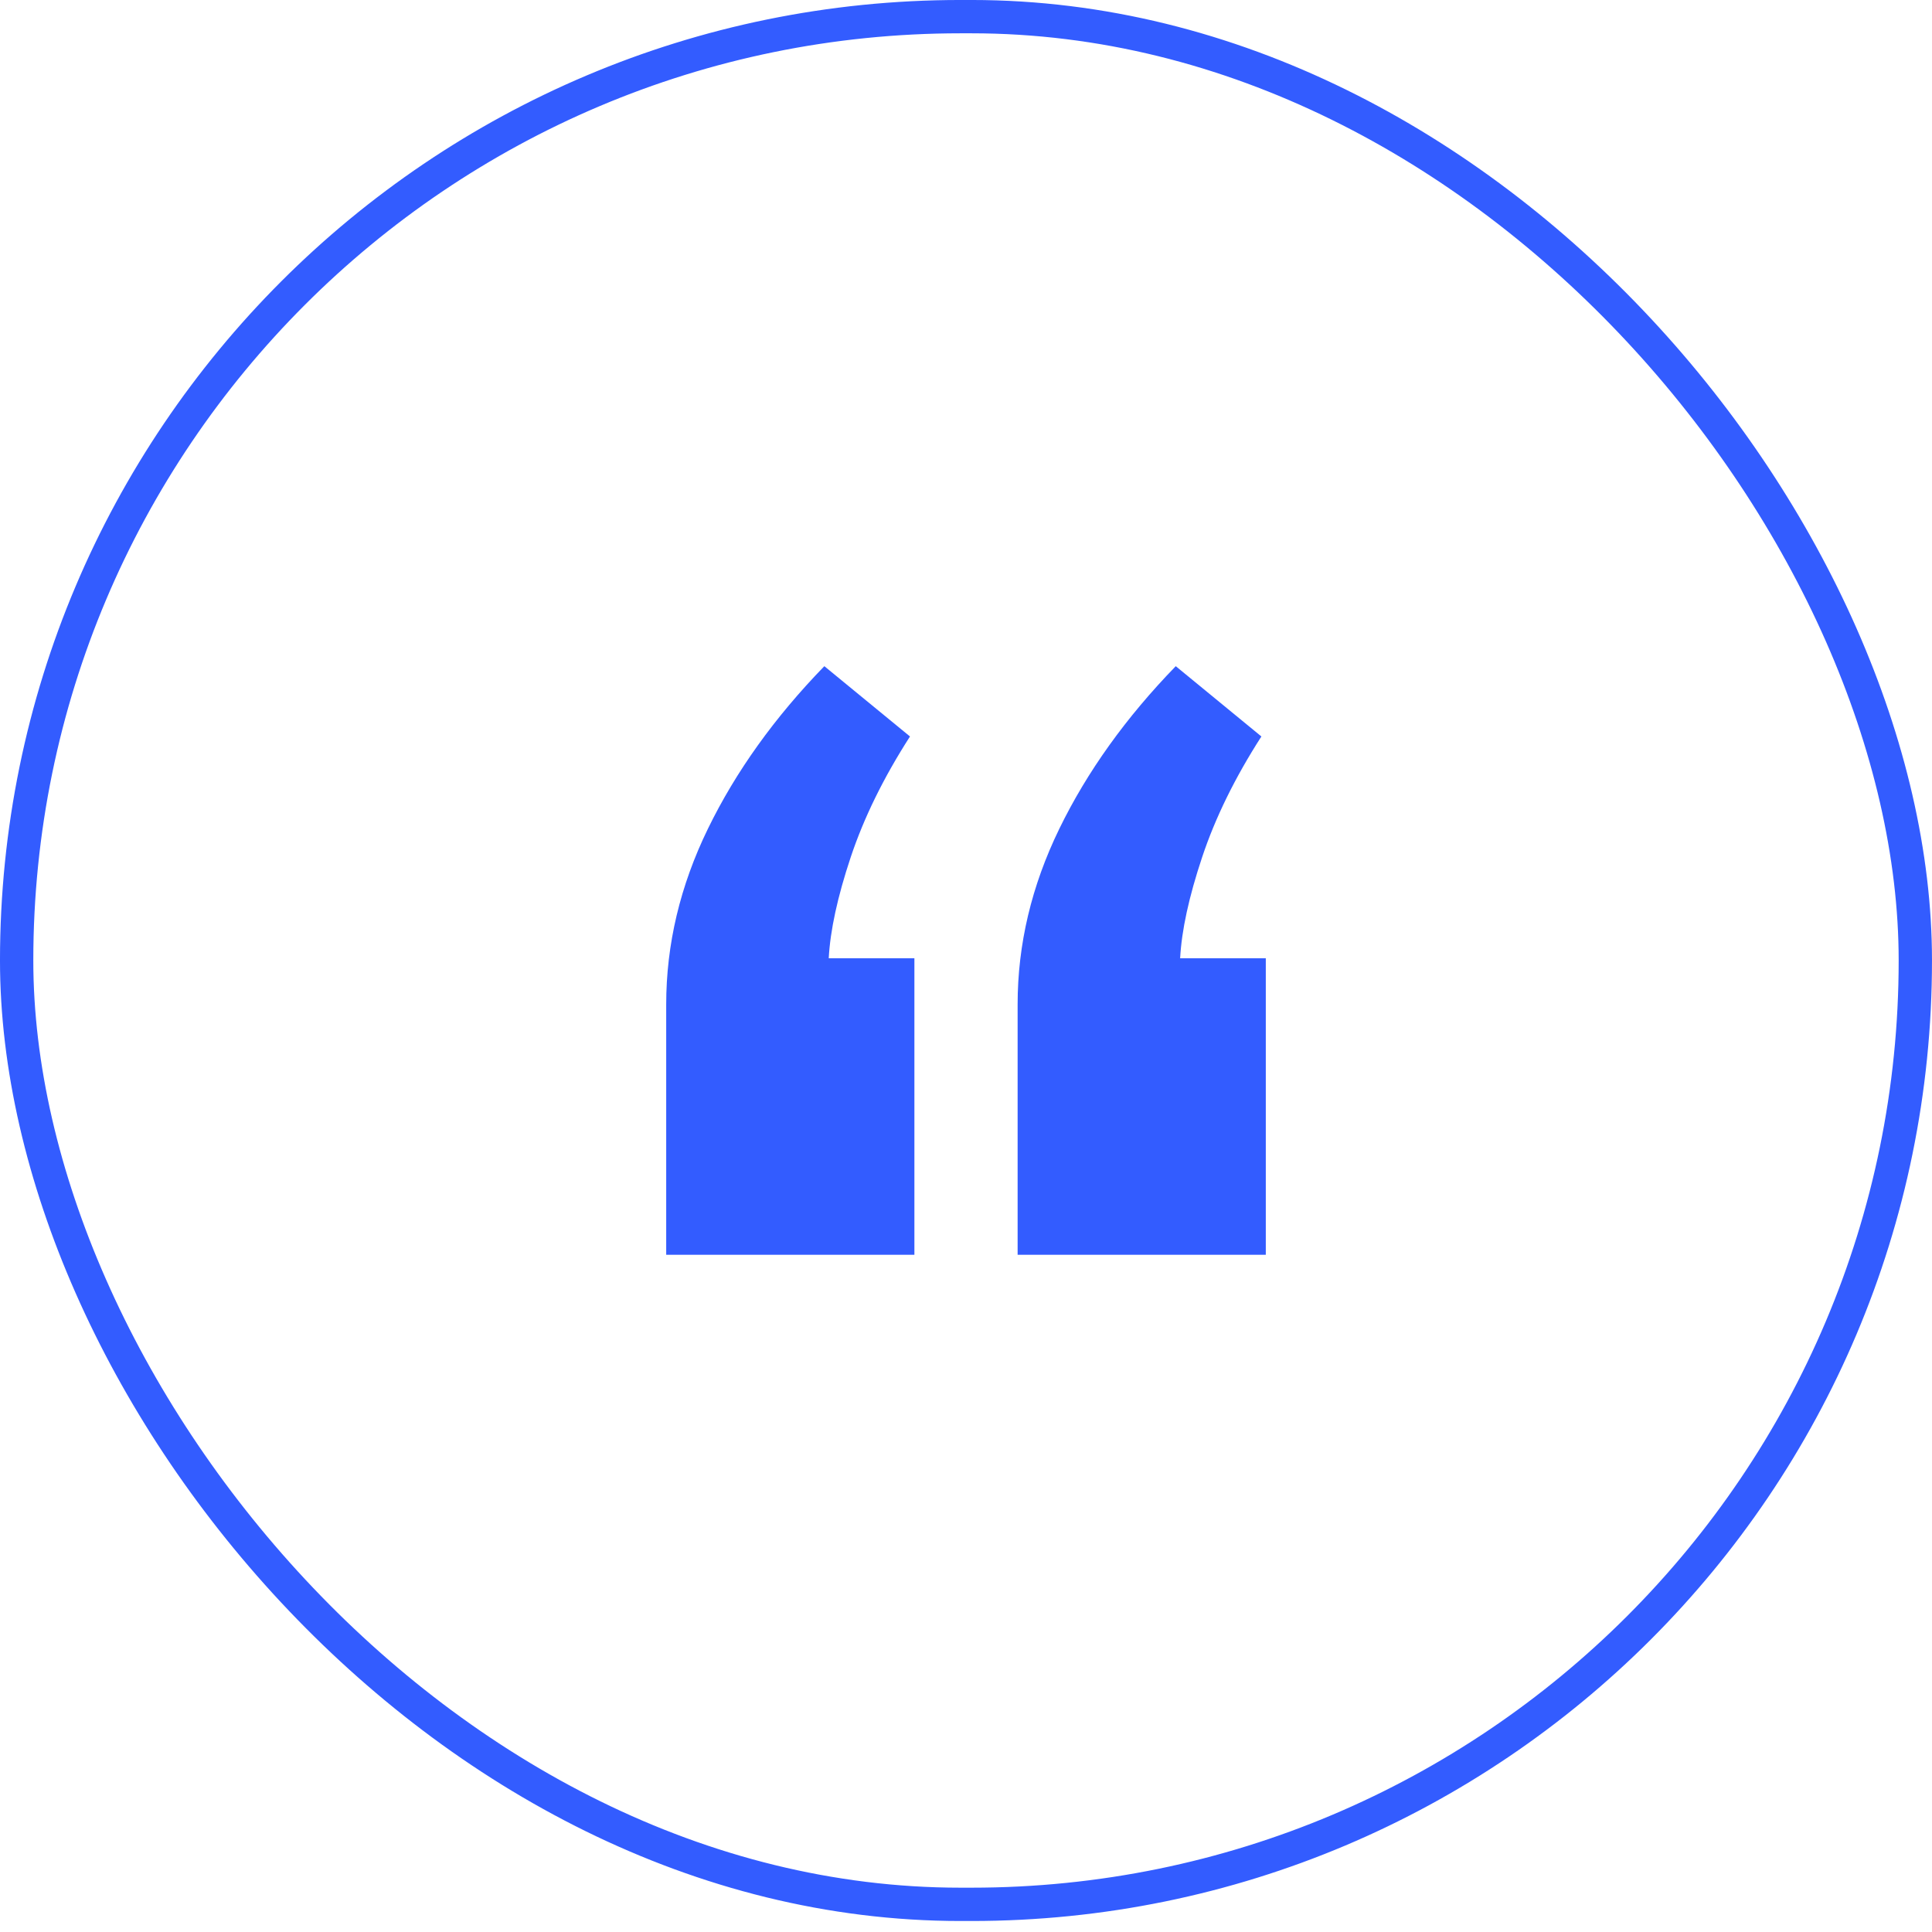
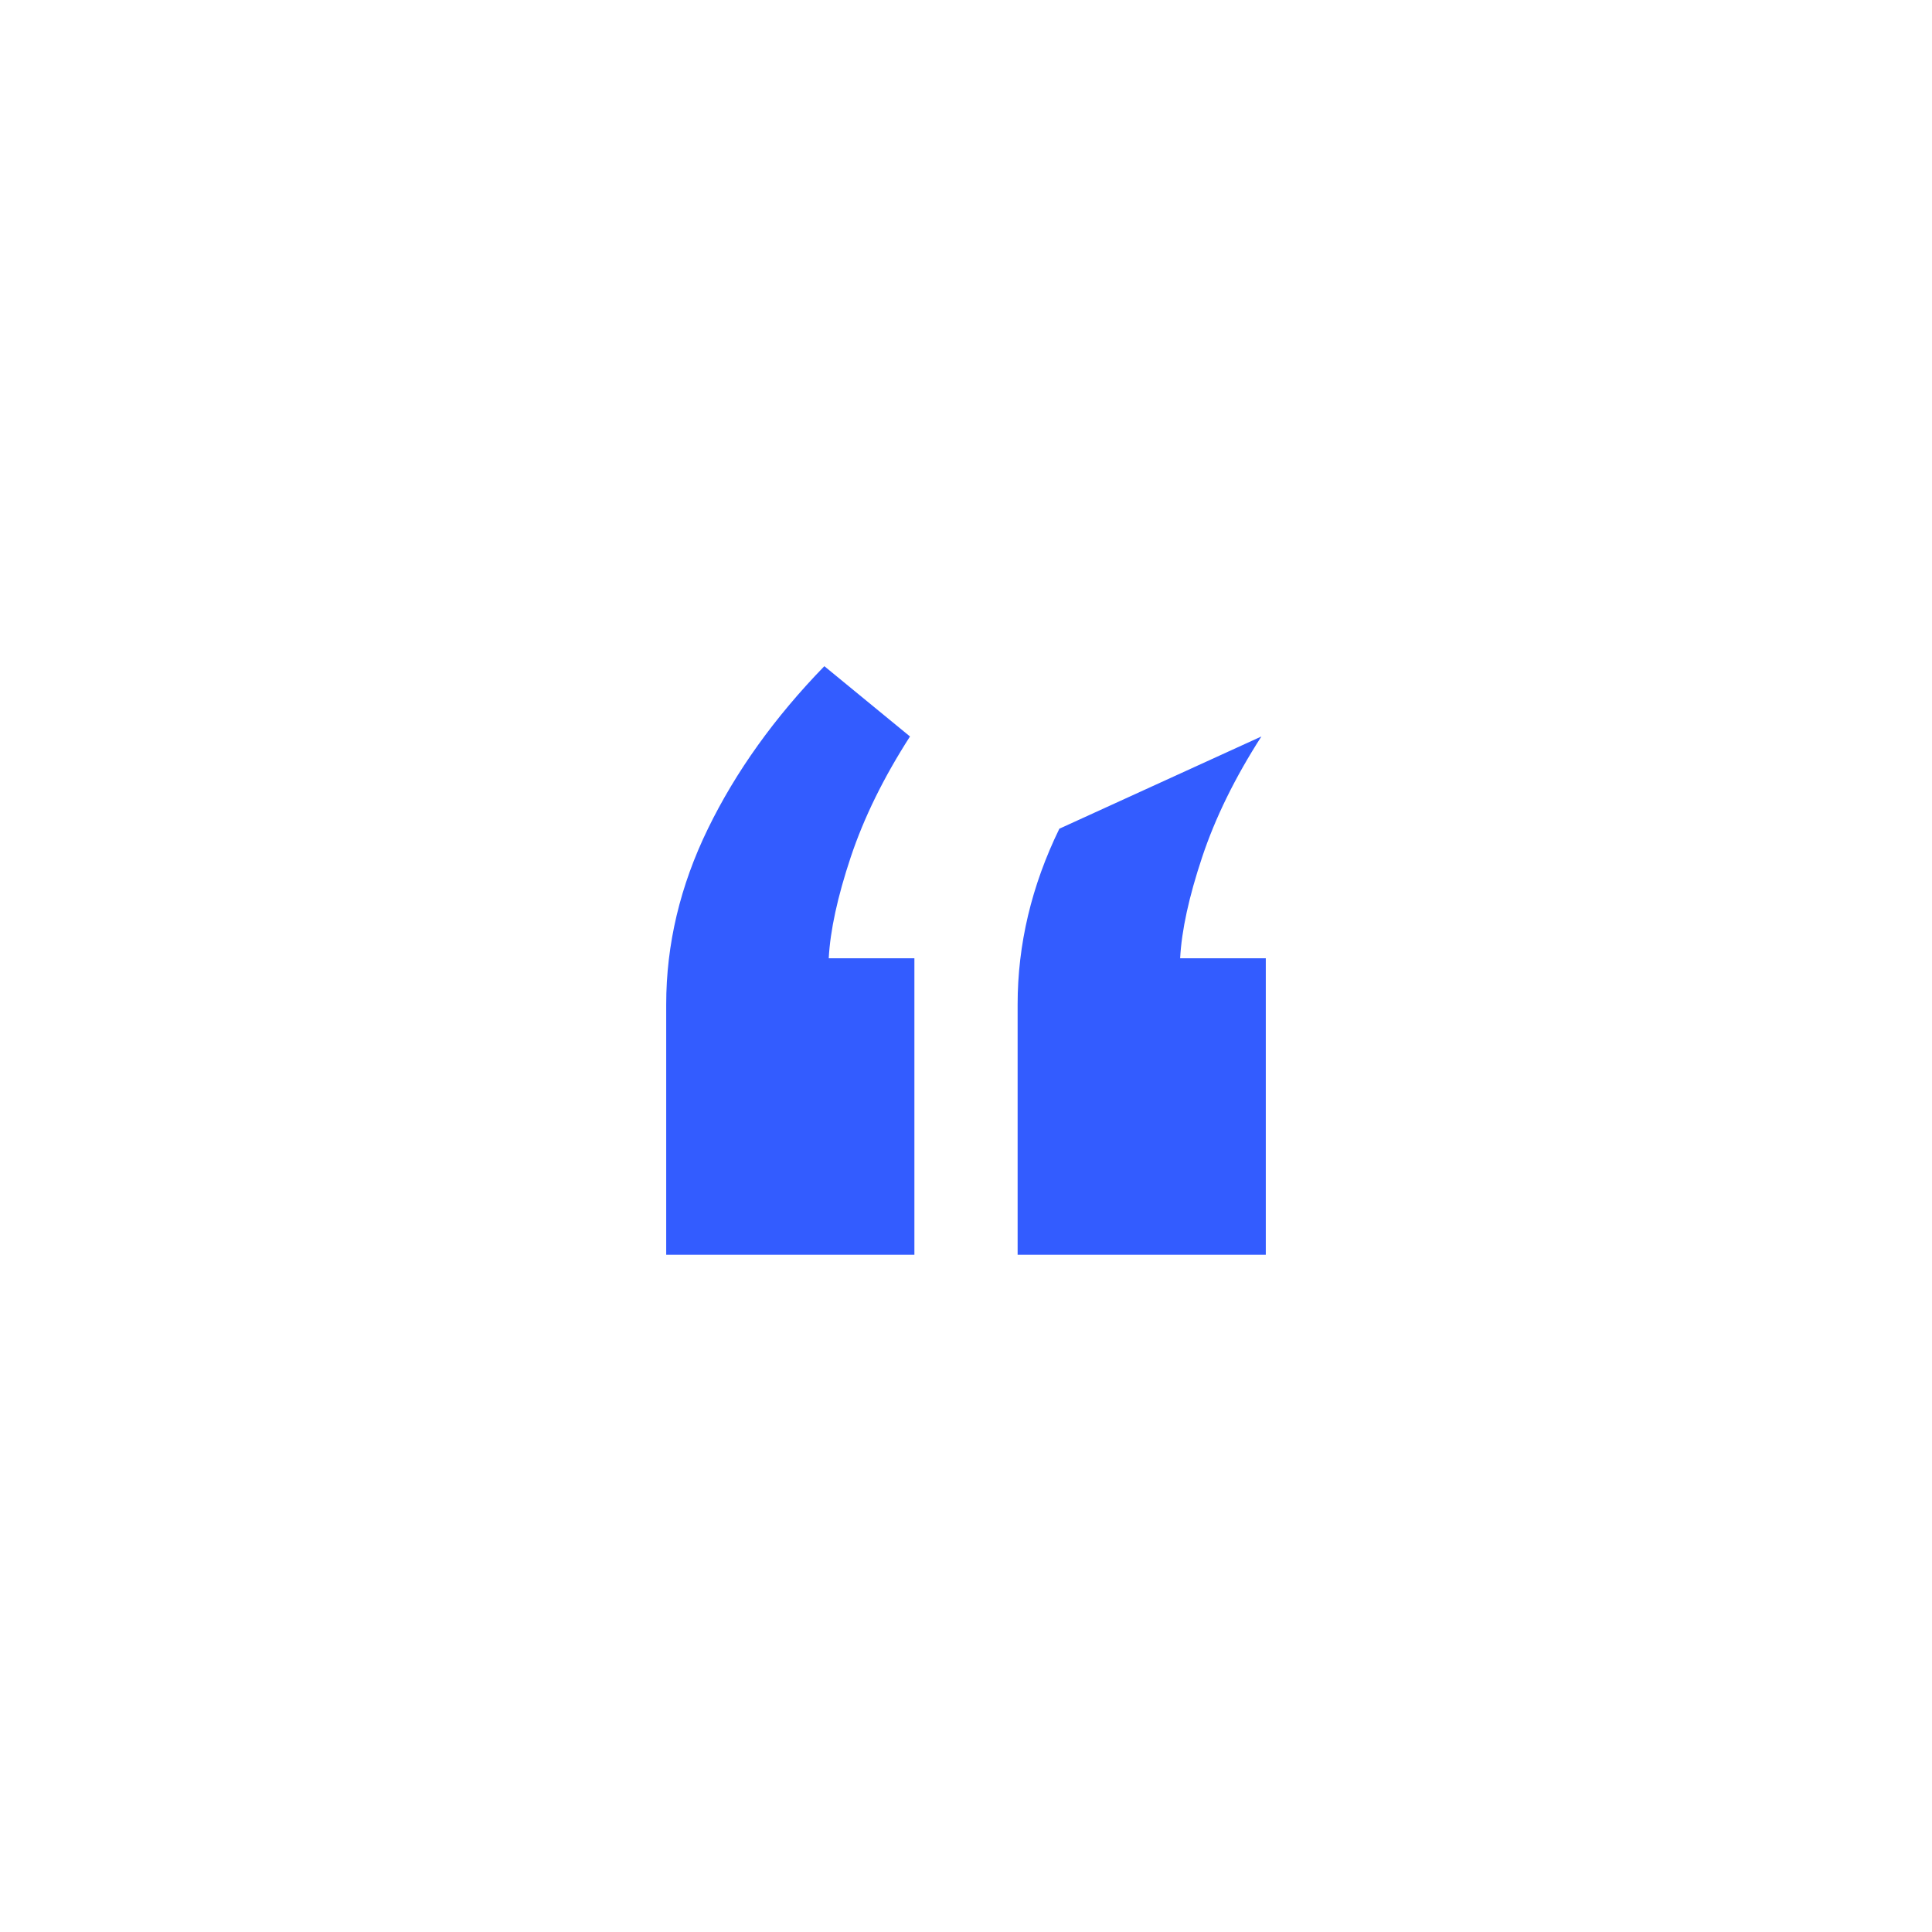
<svg xmlns="http://www.w3.org/2000/svg" width="86" height="86" viewBox="0 0 86 86" fill="none">
-   <rect x="0.741" y="0.741" width="84.517" height="84.028" rx="42.014" stroke="#335CFF" stroke-width="1.483" />
-   <path d="M40.703 42.657V55.855H29.655V44.71C29.655 42.038 30.274 39.431 31.513 36.889C32.751 34.347 34.478 31.936 36.694 29.654L40.507 32.783C39.334 34.608 38.454 36.4 37.867 38.16C37.281 39.92 36.955 41.419 36.89 42.657H40.703ZM56.345 42.657V55.855H45.298V44.71C45.298 42.038 45.917 39.431 47.155 36.889C48.393 34.347 50.121 31.936 52.337 29.654L56.149 32.783C54.976 34.608 54.096 36.4 53.51 38.16C52.923 39.92 52.597 41.419 52.532 42.657H56.345Z" fill="#335CFF" />
+   <path d="M40.703 42.657V55.855H29.655V44.71C29.655 42.038 30.274 39.431 31.513 36.889C32.751 34.347 34.478 31.936 36.694 29.654L40.507 32.783C39.334 34.608 38.454 36.4 37.867 38.16C37.281 39.92 36.955 41.419 36.89 42.657H40.703ZM56.345 42.657V55.855H45.298V44.71C45.298 42.038 45.917 39.431 47.155 36.889L56.149 32.783C54.976 34.608 54.096 36.4 53.51 38.16C52.923 39.92 52.597 41.419 52.532 42.657H56.345Z" fill="#335CFF" />
</svg>